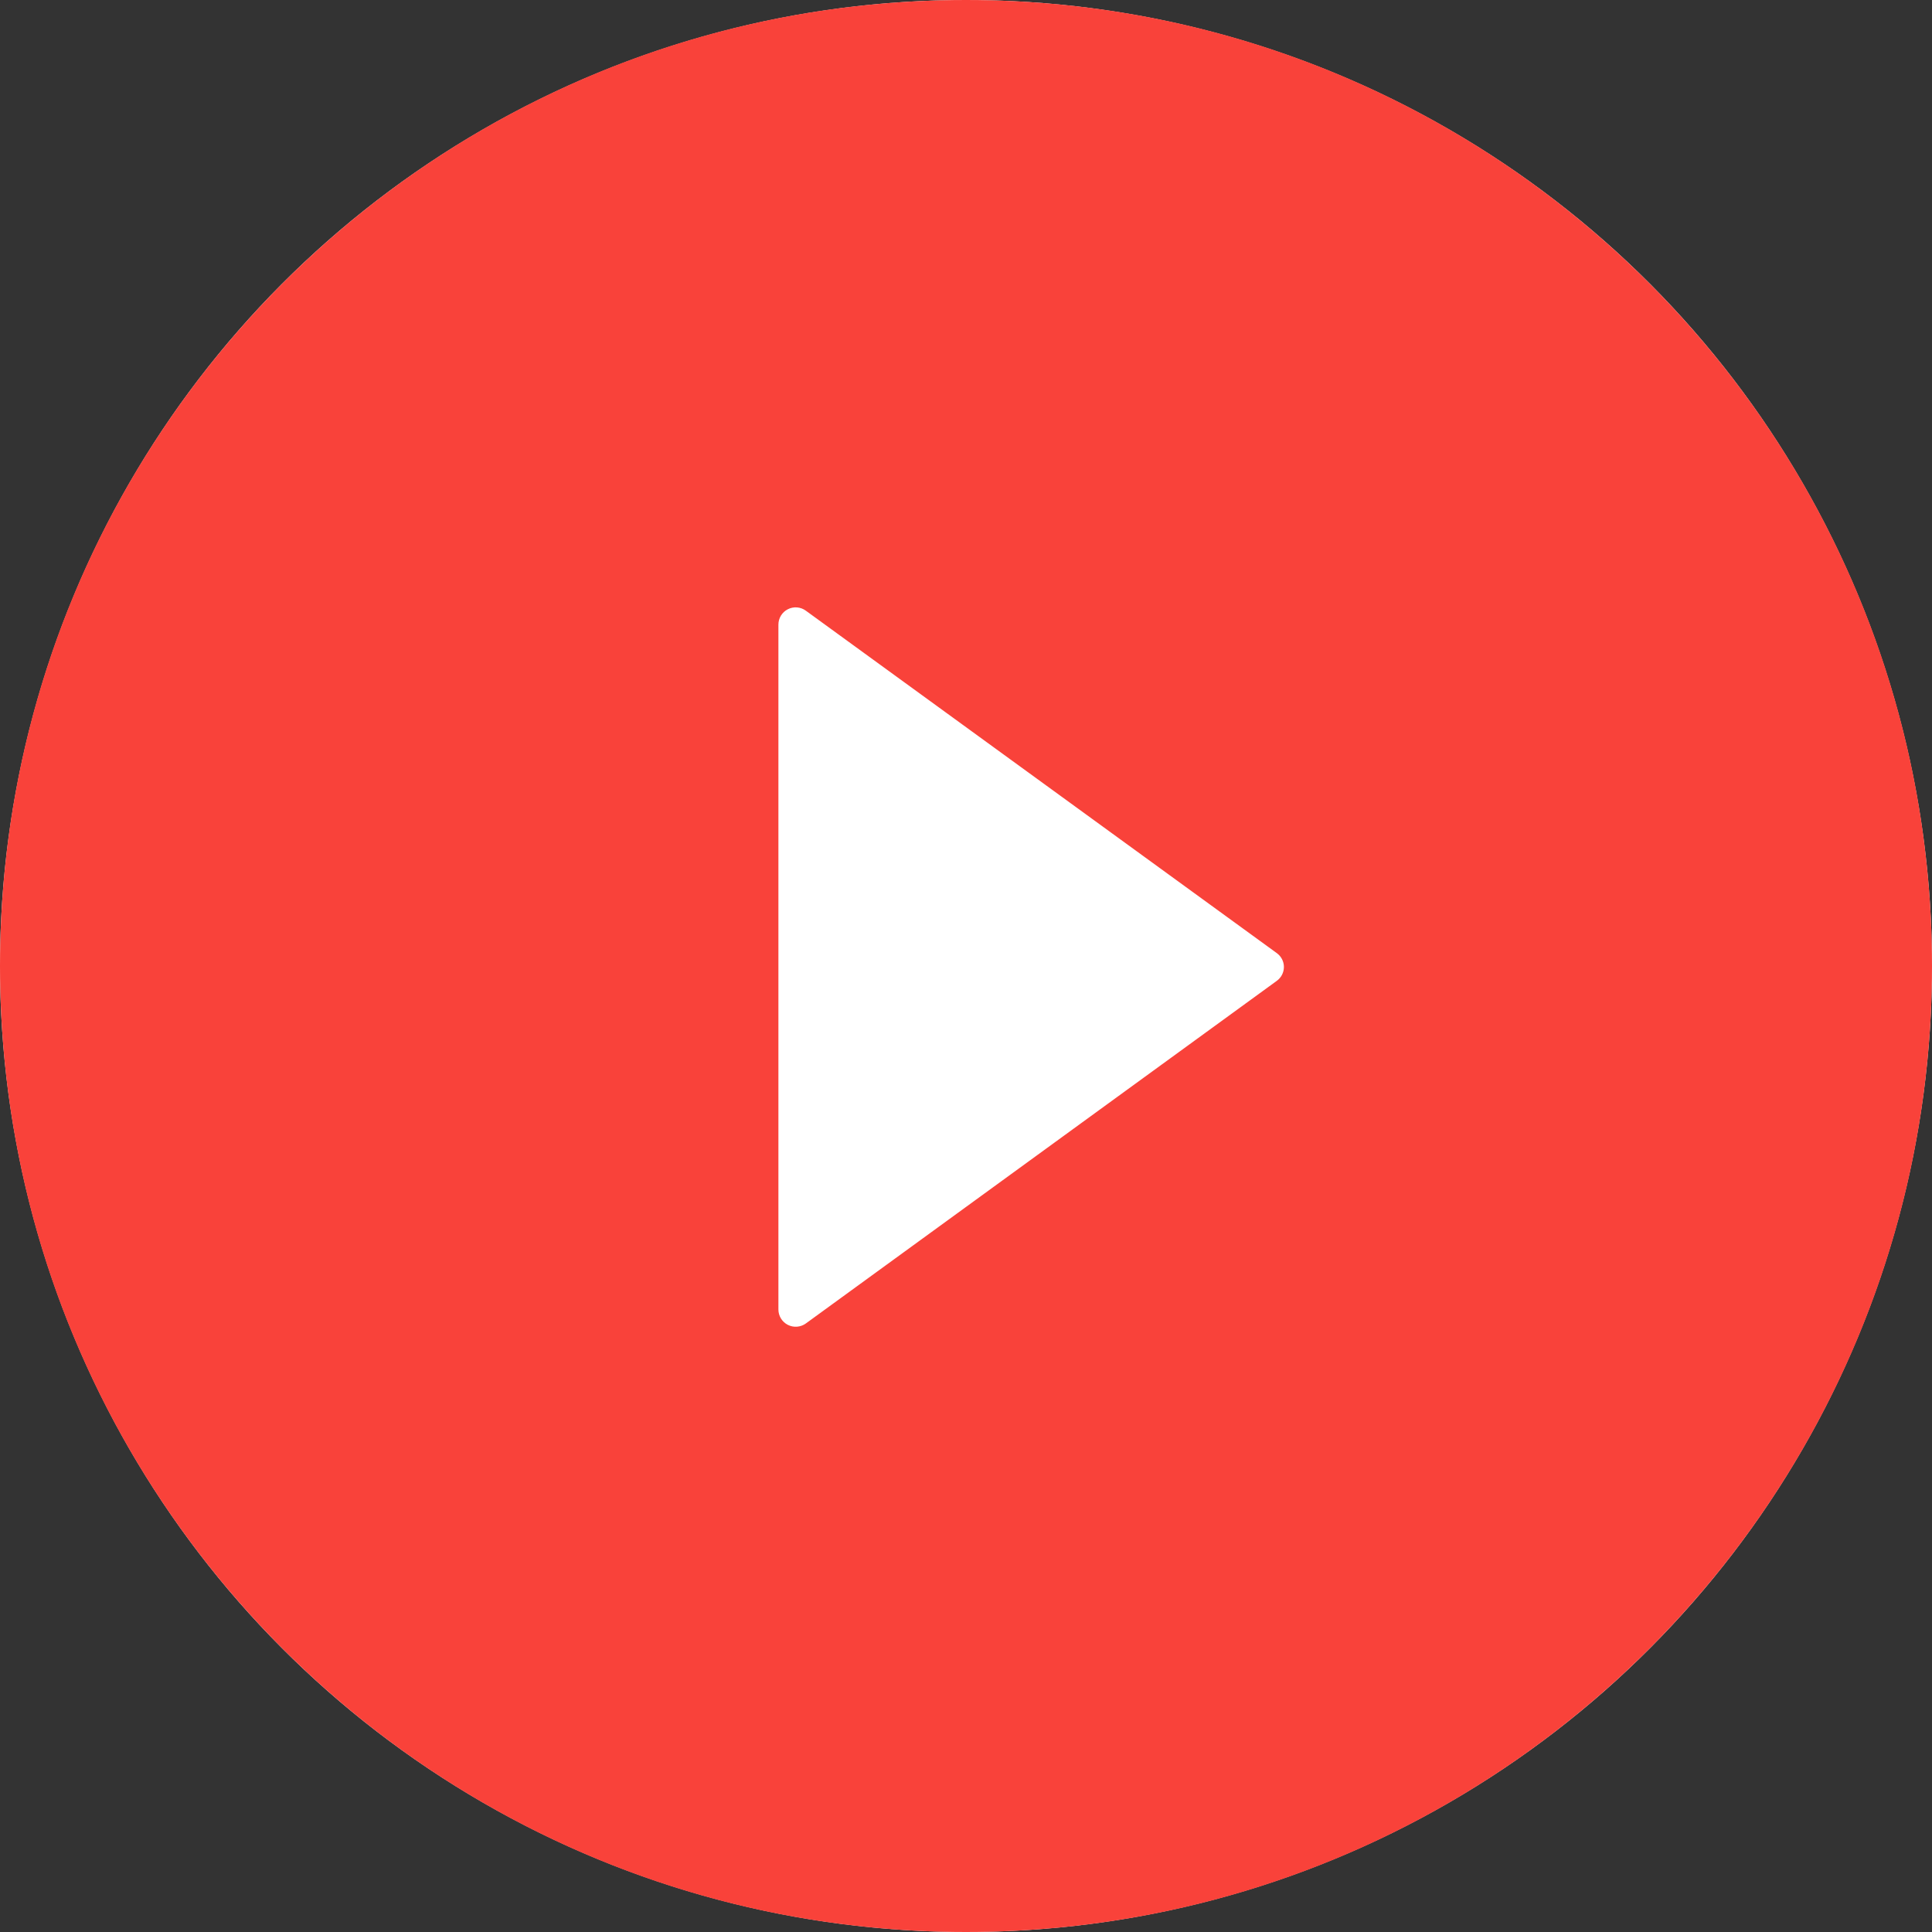
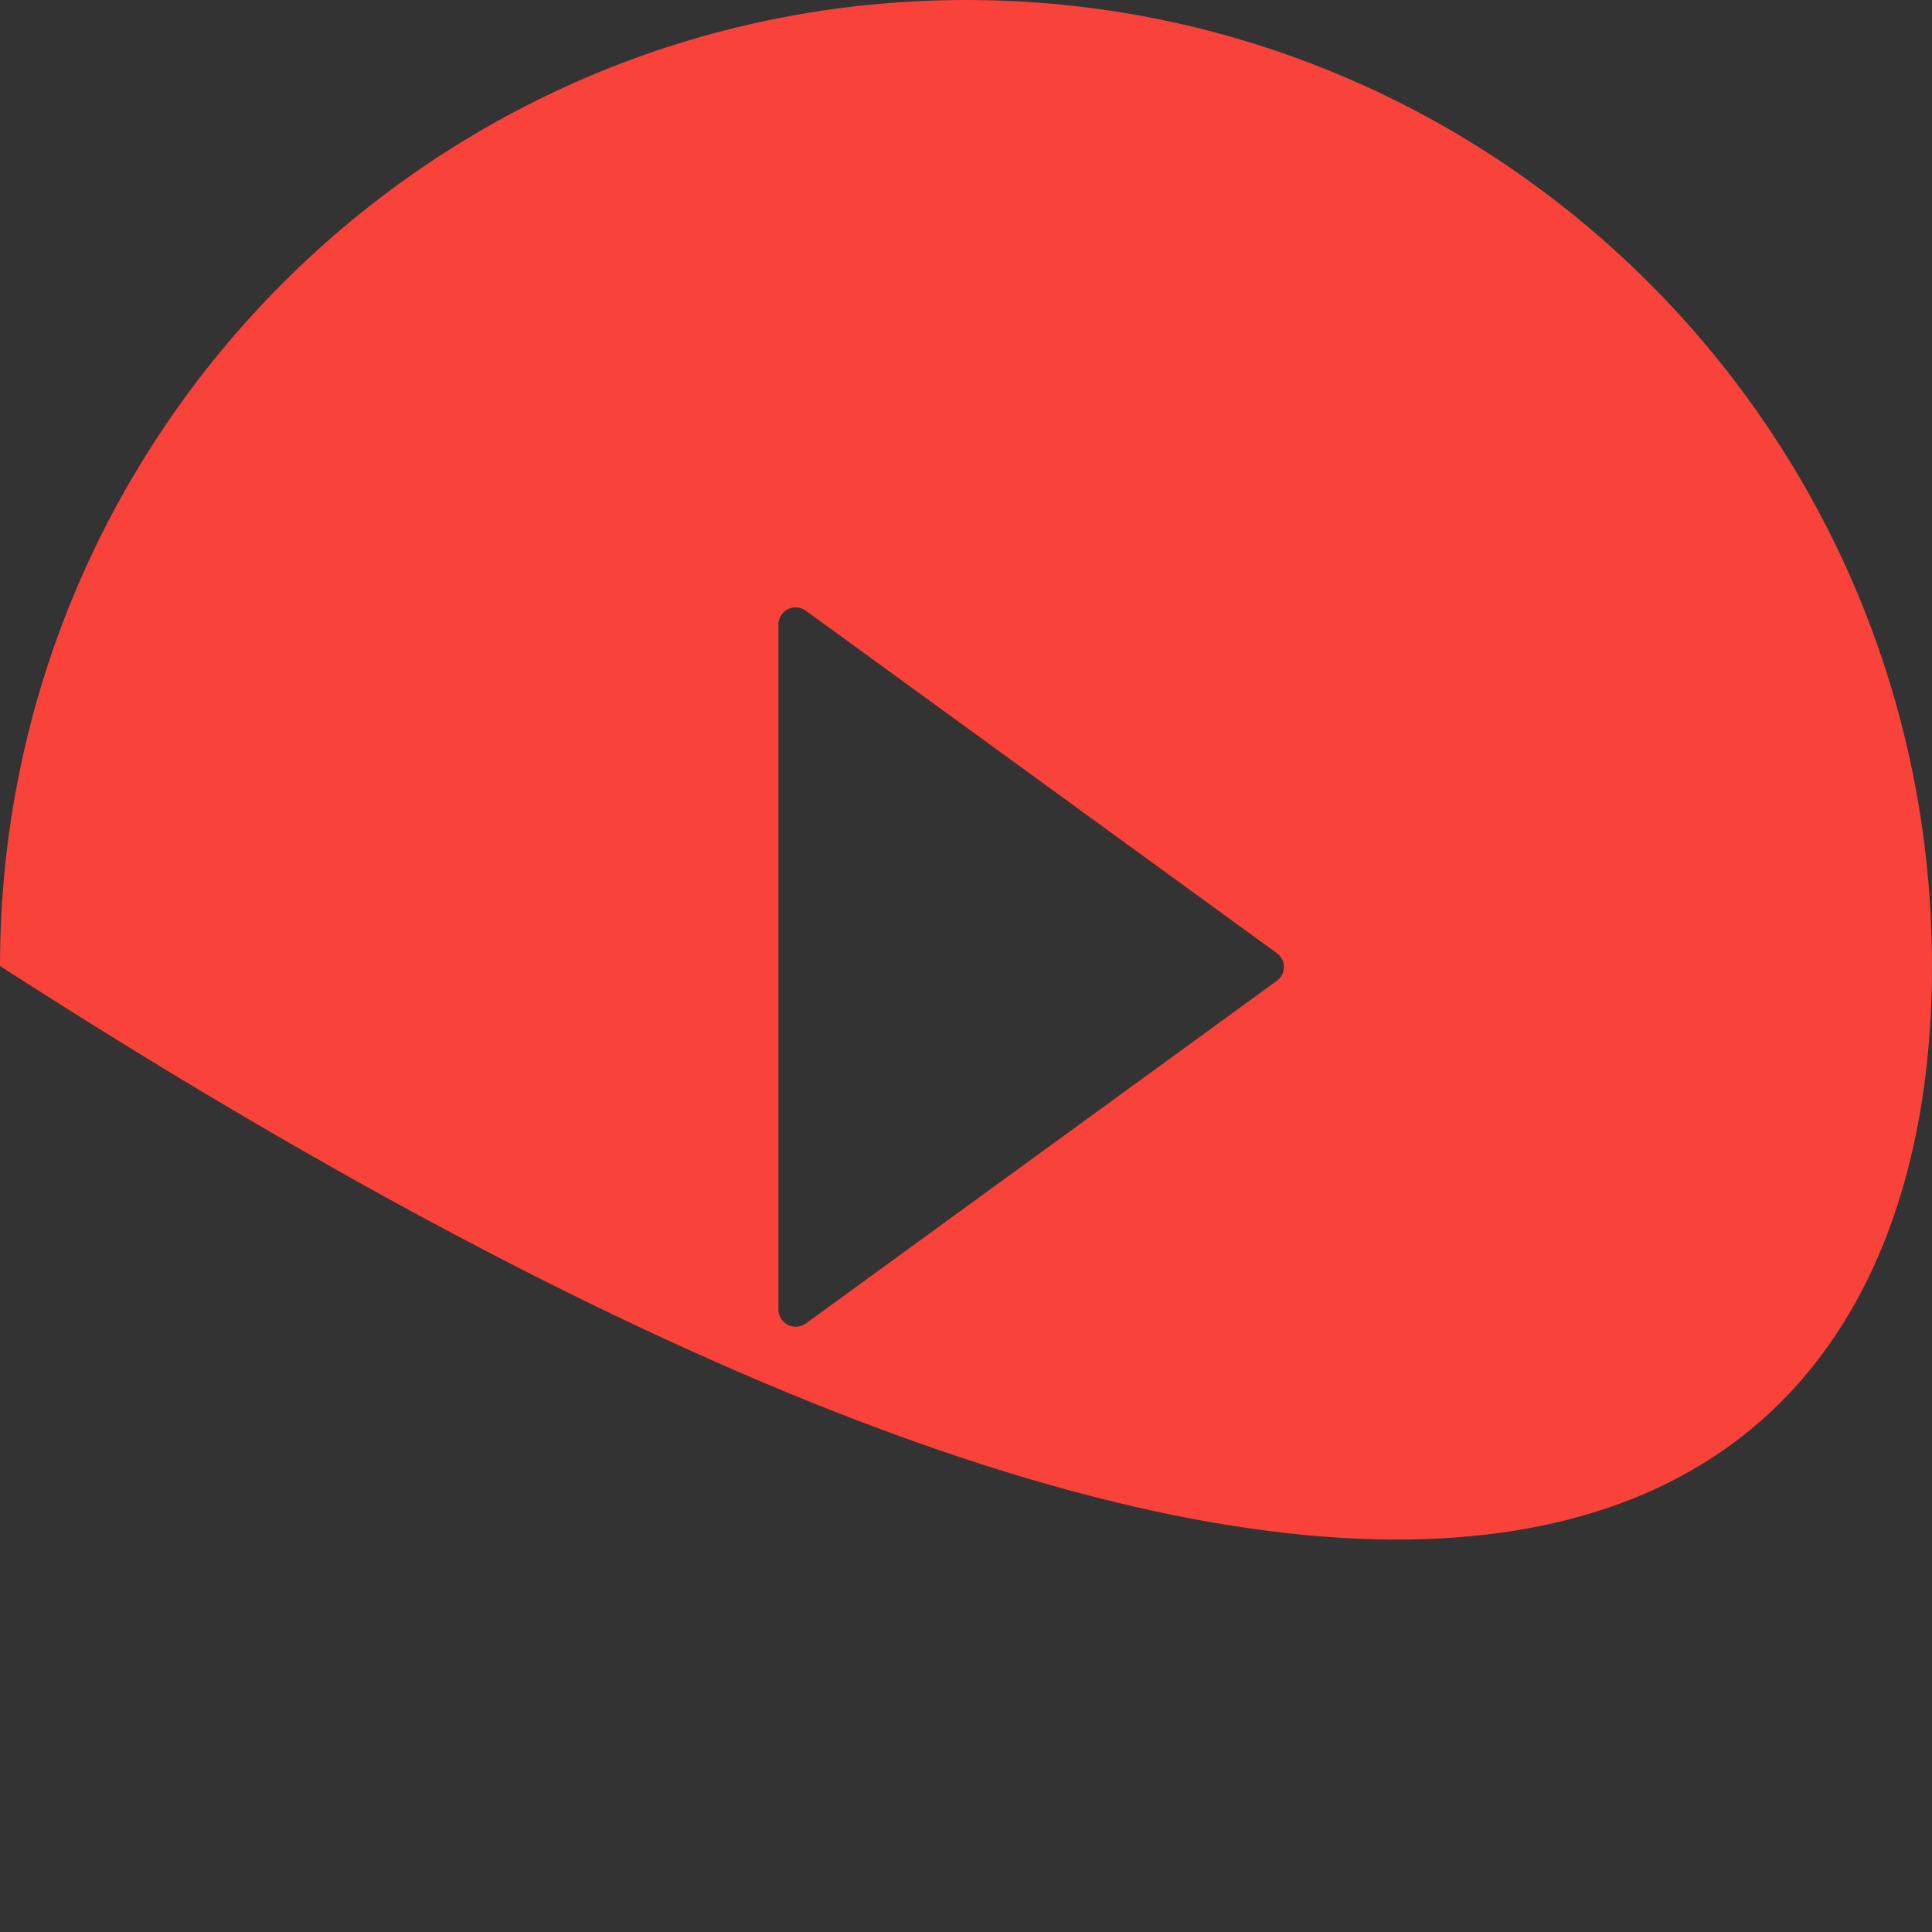
<svg xmlns="http://www.w3.org/2000/svg" width="82" height="82" viewBox="0 0 82 82" fill="none">
  <rect x="0" y="0" width="82" height="82" fill="#333333" stroke="none" />
-   <circle cx="41" cy="41" r="41" fill="white" />
-   <path d="M41 0C18.358 0 0 18.358 0 41C0 63.642 18.358 82 41 82C63.642 82 82 63.642 82 41C82 18.358 63.642 0 41 0ZM54.188 41.632L34.2 56.174C34.091 56.252 33.962 56.299 33.827 56.309C33.692 56.32 33.558 56.292 33.438 56.231C33.317 56.169 33.217 56.076 33.146 55.961C33.076 55.846 33.038 55.714 33.038 55.579V26.513C33.038 26.378 33.075 26.245 33.145 26.129C33.215 26.014 33.316 25.92 33.437 25.859C33.557 25.797 33.692 25.77 33.827 25.78C33.962 25.791 34.091 25.838 34.2 25.918L54.188 40.451C54.282 40.518 54.359 40.606 54.412 40.709C54.465 40.812 54.493 40.925 54.493 41.041C54.493 41.157 54.465 41.271 54.412 41.373C54.359 41.476 54.282 41.565 54.188 41.632V41.632Z" fill="#F9423A" />
+   <path d="M41 0C18.358 0 0 18.358 0 41C63.642 82 82 63.642 82 41C82 18.358 63.642 0 41 0ZM54.188 41.632L34.2 56.174C34.091 56.252 33.962 56.299 33.827 56.309C33.692 56.32 33.558 56.292 33.438 56.231C33.317 56.169 33.217 56.076 33.146 55.961C33.076 55.846 33.038 55.714 33.038 55.579V26.513C33.038 26.378 33.075 26.245 33.145 26.129C33.215 26.014 33.316 25.92 33.437 25.859C33.557 25.797 33.692 25.77 33.827 25.78C33.962 25.791 34.091 25.838 34.2 25.918L54.188 40.451C54.282 40.518 54.359 40.606 54.412 40.709C54.465 40.812 54.493 40.925 54.493 41.041C54.493 41.157 54.465 41.271 54.412 41.373C54.359 41.476 54.282 41.565 54.188 41.632V41.632Z" fill="#F9423A" />
</svg>